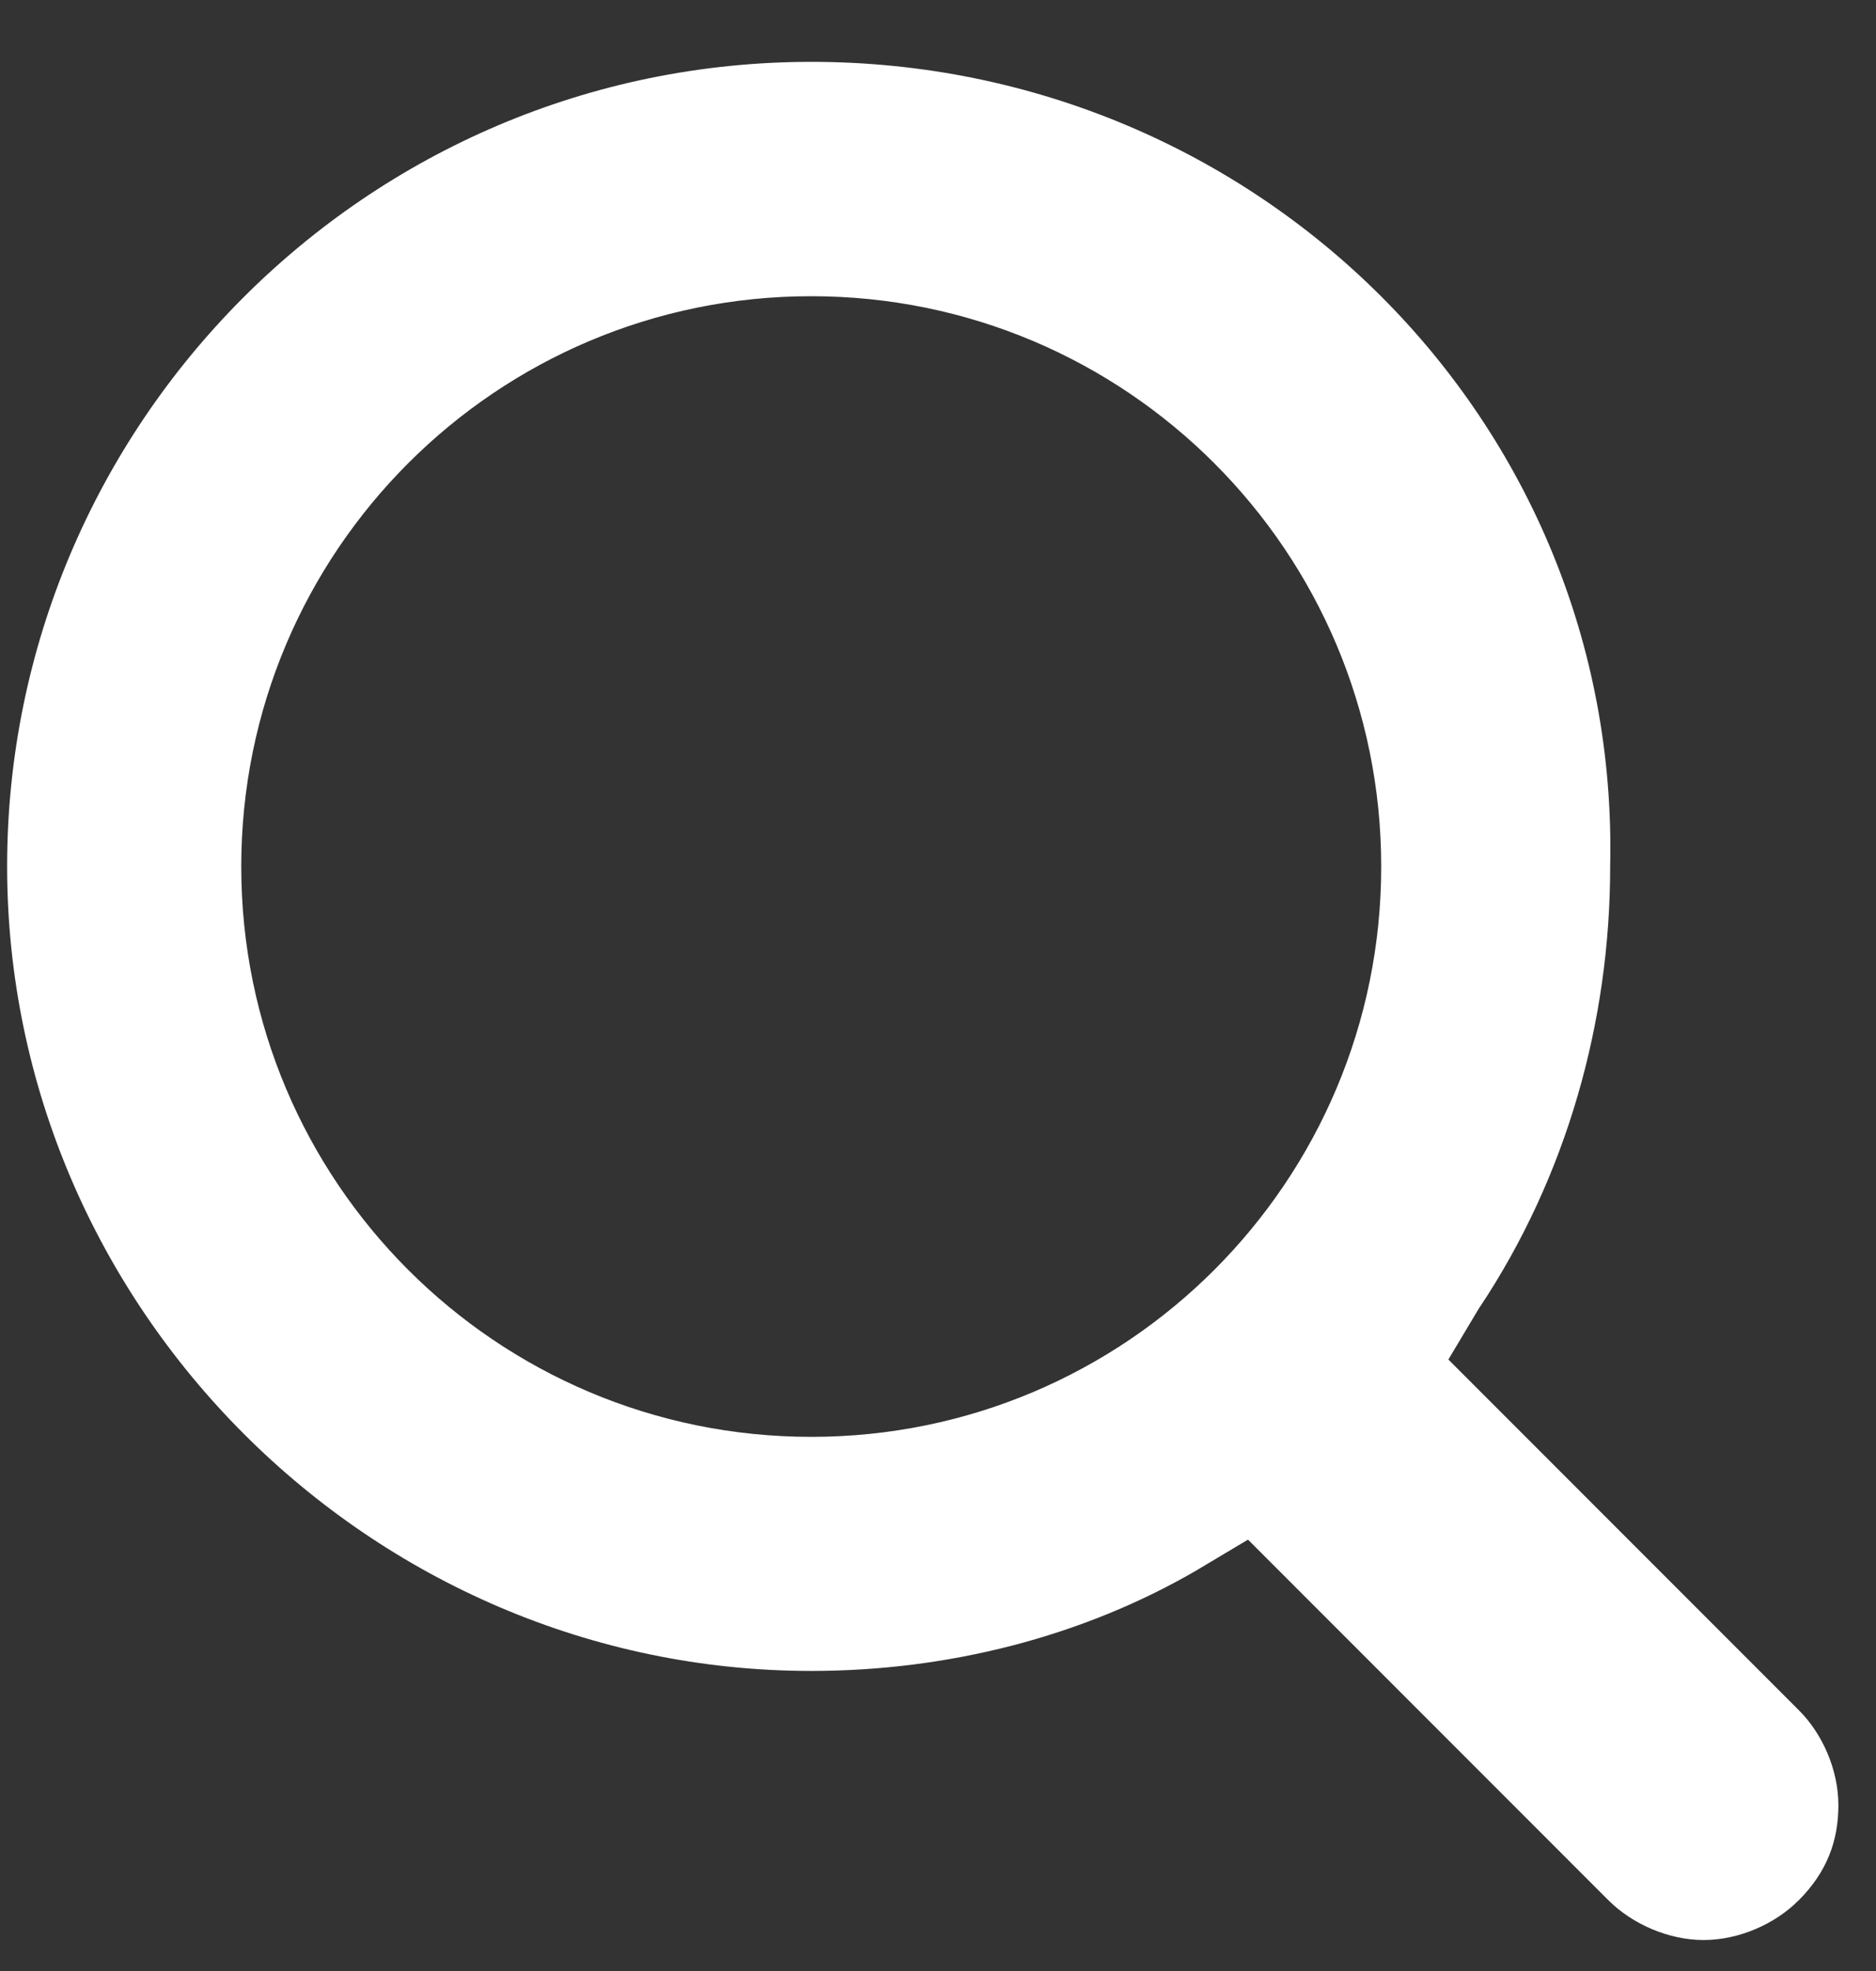
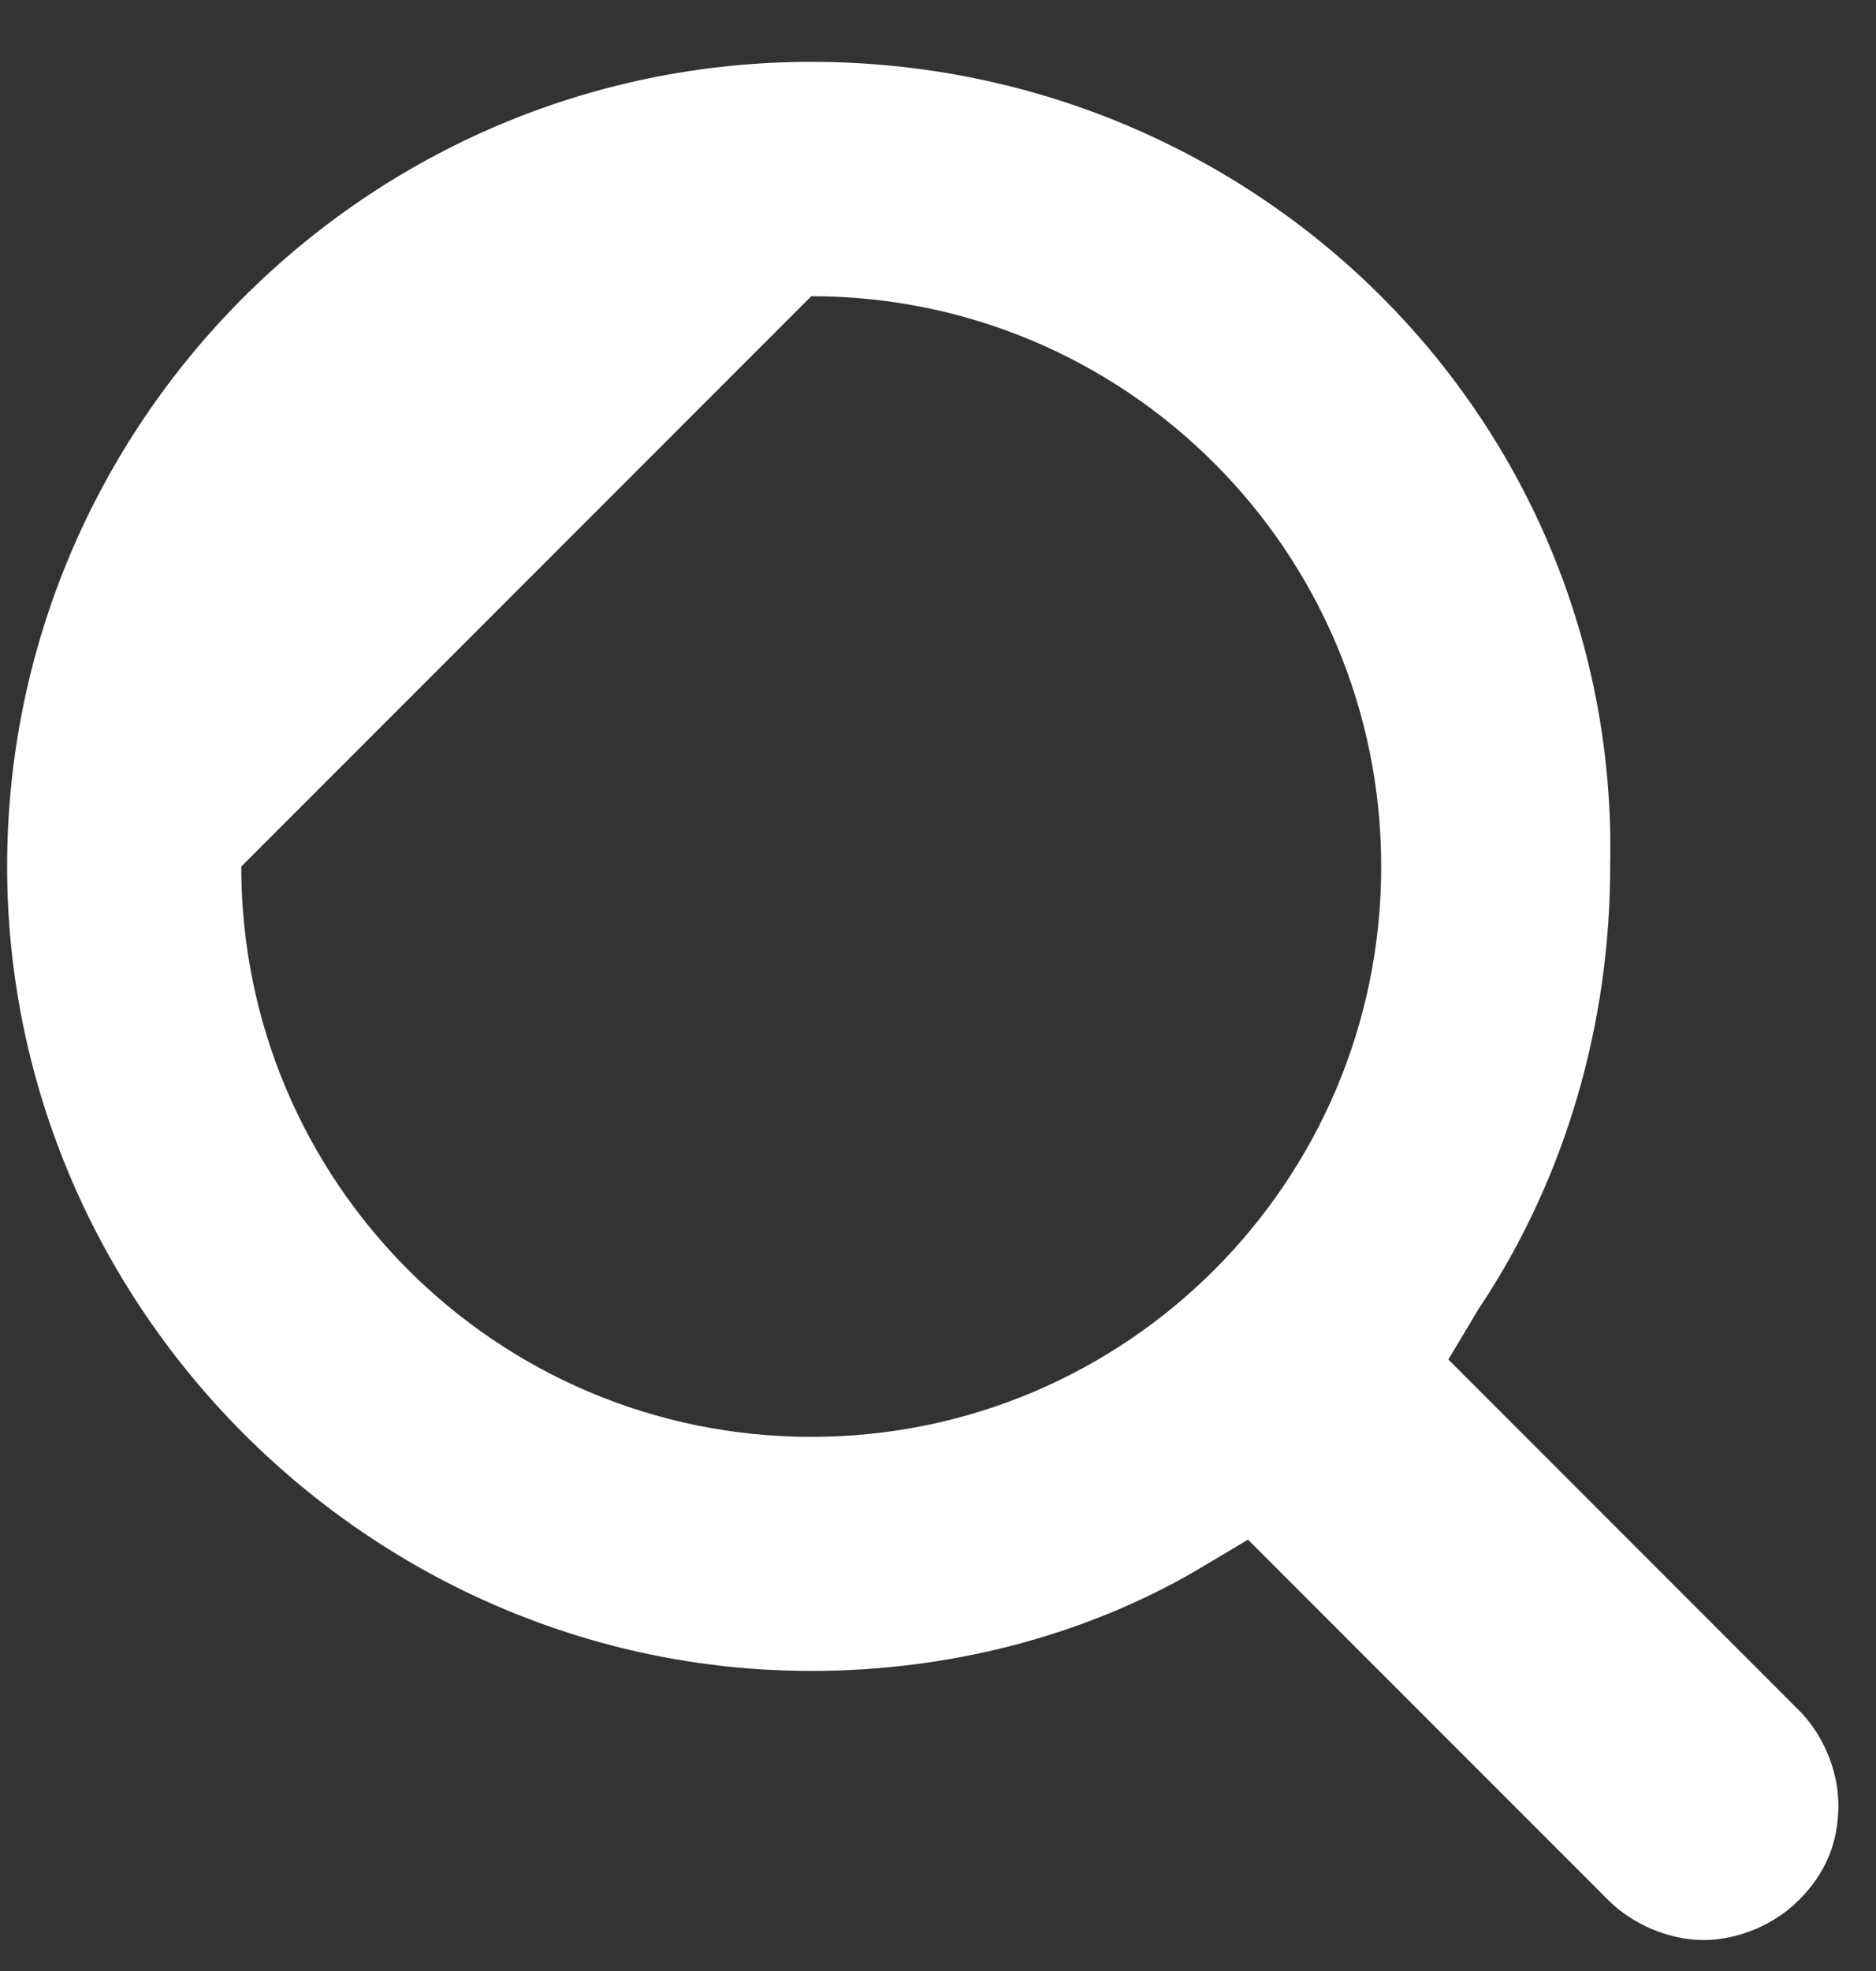
<svg xmlns="http://www.w3.org/2000/svg" width="20" height="21" viewBox="0 0 20 21" fill="none">
  <rect x="0" y="0" width="20" height="21" fill="#333333" stroke="none" />
-   <path fill-rule="evenodd" clip-rule="evenodd" d="M8.649 17.803C10.097 17.803 11.539 17.442 12.769 16.724L12.77 16.723L13.305 16.404L17.148 20.247C17.402 20.5 17.788 20.67 18.162 20.67C18.538 20.67 18.924 20.5 19.175 20.247L19.176 20.247C19.476 19.946 19.599 19.615 19.599 19.233C19.599 18.857 19.429 18.471 19.176 18.22L15.441 14.485L15.768 13.938L15.774 13.93C16.7 12.54 17.166 10.889 17.166 9.233L17.166 9.224C17.27 4.483 13.406 0.659 8.649 0.659C3.898 0.659 0.076 4.533 0.076 9.231C0.076 13.929 3.952 17.803 8.649 17.803ZM2.572 9.233C2.572 12.589 5.292 15.309 8.649 15.309C12.005 15.309 14.725 12.59 14.725 9.233C14.725 5.876 12.005 3.156 8.649 3.156C5.292 3.156 2.572 5.876 2.572 9.233Z" fill="white" />
+   <path fill-rule="evenodd" clip-rule="evenodd" d="M8.649 17.803C10.097 17.803 11.539 17.442 12.769 16.724L12.77 16.723L13.305 16.404L17.148 20.247C17.402 20.5 17.788 20.67 18.162 20.67C18.538 20.67 18.924 20.5 19.175 20.247L19.176 20.247C19.476 19.946 19.599 19.615 19.599 19.233C19.599 18.857 19.429 18.471 19.176 18.22L15.441 14.485L15.768 13.938L15.774 13.93C16.7 12.54 17.166 10.889 17.166 9.233L17.166 9.224C17.27 4.483 13.406 0.659 8.649 0.659C3.898 0.659 0.076 4.533 0.076 9.231C0.076 13.929 3.952 17.803 8.649 17.803ZM2.572 9.233C2.572 12.589 5.292 15.309 8.649 15.309C12.005 15.309 14.725 12.59 14.725 9.233C14.725 5.876 12.005 3.156 8.649 3.156Z" fill="white" />
</svg>